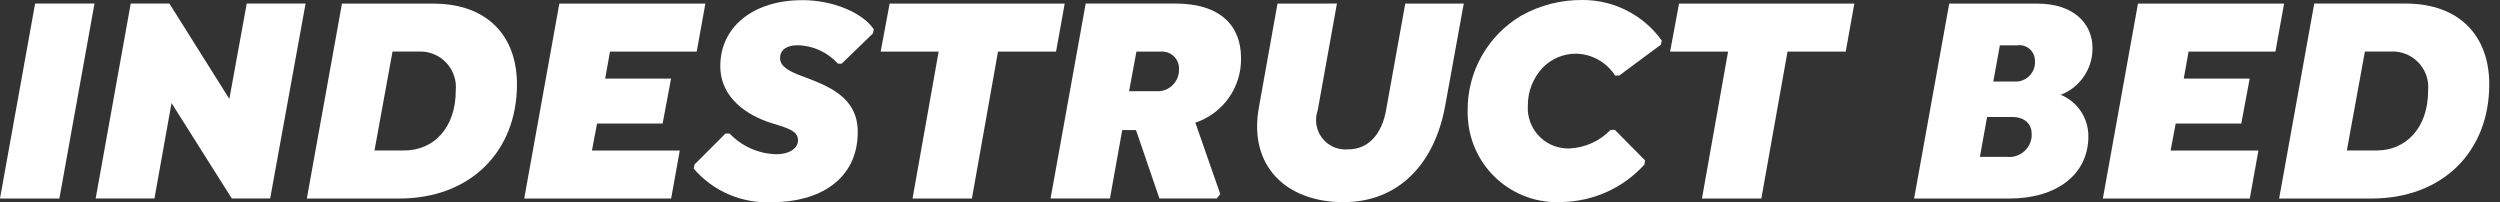
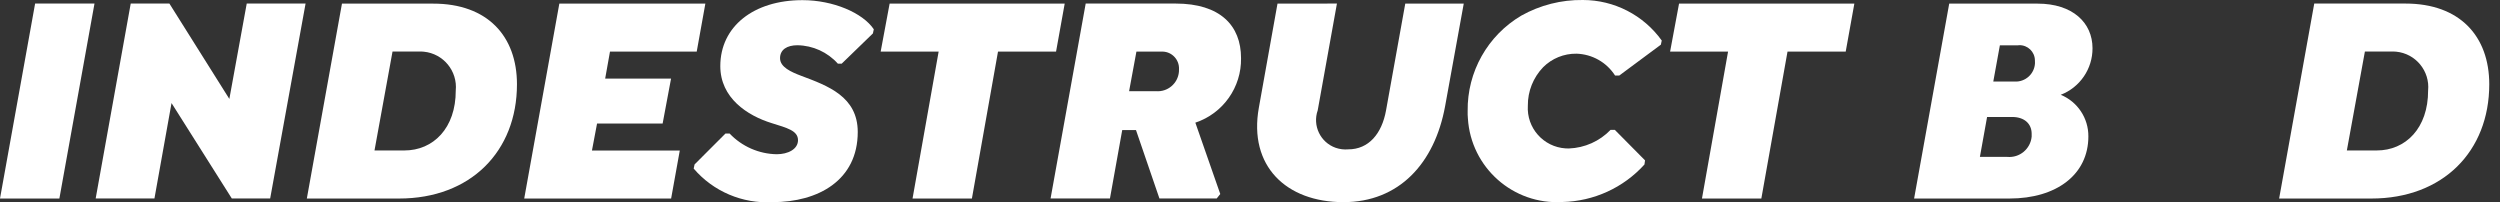
<svg xmlns="http://www.w3.org/2000/svg" width="173" height="14" viewBox="0 0 173 14" fill="none">
  <rect x="0" y="0" width="173" height="14" fill="#333333" stroke="none" />
  <path d="M6.539 0.246L4.109 13.738H0L2.43 0.246H6.539Z" fill="white" />
  <path d="M21.146 0.246L18.696 13.733H16.04L11.87 7.132L10.688 13.733H6.621L9.046 0.246H11.722L15.871 6.846L17.074 0.246H21.146Z" fill="white" />
  <path d="M35.774 5.833C35.774 10.463 32.577 13.738 27.619 13.738H21.233L23.664 0.251H29.972C33.743 0.246 35.774 2.512 35.774 5.833ZM31.538 6.268C31.671 4.912 30.678 3.71 29.328 3.577C29.21 3.566 29.087 3.561 28.97 3.566H27.163L25.915 10.412H27.972C29.988 10.417 31.543 8.862 31.538 6.268Z" fill="white" />
  <path d="M42.211 3.572L41.878 5.439H46.437L45.854 8.55H41.316L40.963 10.417H47.041L46.442 13.738H36.276L38.706 0.251H48.811L48.213 3.572H42.211Z" fill="white" />
  <path d="M48.003 11.666L48.064 11.379L50.203 9.24H50.489C51.339 10.136 52.516 10.652 53.749 10.673C54.537 10.673 55.222 10.32 55.222 9.701C55.222 9.036 54.455 8.852 53.396 8.519C51.712 7.997 49.845 6.779 49.845 4.574C49.845 1.837 52.147 0.01 55.529 0.01C57.648 0.01 59.699 0.885 60.467 2.026L60.405 2.313L58.246 4.405H57.98C57.264 3.607 56.251 3.147 55.181 3.131C54.455 3.131 53.979 3.438 53.979 4.027C53.979 4.646 54.746 4.983 55.453 5.25C57.279 5.935 59.356 6.682 59.356 9.133C59.356 12.474 56.619 13.989 53.462 13.989C51.38 14.106 49.359 13.252 48.003 11.666Z" fill="white" />
  <path d="M67.256 13.738H63.148L64.954 3.572H60.942L61.562 0.251H73.677L73.079 3.572H69.062L67.256 13.738Z" fill="white" />
  <path d="M82.718 8.488L84.442 13.426L84.197 13.733H80.232L78.61 9H77.658L76.809 13.733H72.7L75.13 0.246H81.357C84.427 0.246 85.88 1.76 85.88 4.022C85.916 6.037 84.637 7.849 82.718 8.488ZM78.134 6.309H79.986C80.8 6.38 81.511 5.777 81.582 4.968C81.588 4.902 81.588 4.84 81.588 4.774C81.608 4.134 81.107 3.592 80.467 3.571C80.447 3.571 80.426 3.571 80.406 3.571H78.64L78.134 6.309Z" fill="white" />
  <path d="M92.516 0.246L91.186 7.634C90.813 8.693 91.37 9.854 92.429 10.228C92.711 10.325 93.008 10.361 93.299 10.335C94.711 10.335 95.622 9.256 95.914 7.639L97.244 0.251H101.291L100.002 7.347C99.275 11.313 96.804 13.989 92.967 13.989C89.001 13.989 86.387 11.481 87.113 7.45L88.403 0.251L92.516 0.246Z" fill="white" />
  <path d="M101.562 7.68C101.526 4.974 102.944 2.456 105.277 1.08C106.576 0.353 108.045 -0.02 109.534 0C111.698 0 113.729 1.044 114.993 2.804L114.932 3.091L112.051 5.229H111.764C111.181 4.314 110.178 3.746 109.089 3.715C108.224 3.705 107.395 4.042 106.786 4.651C106.101 5.362 105.717 6.319 105.727 7.307C105.63 8.847 106.801 10.172 108.342 10.269C108.418 10.274 108.495 10.274 108.572 10.274C109.662 10.233 110.695 9.773 111.452 8.985H111.744L113.837 11.098L113.796 11.384C112.338 12.996 110.281 13.932 108.111 13.979C104.709 14.183 101.787 11.594 101.578 8.192C101.562 8.023 101.557 7.849 101.562 7.68Z" fill="white" />
  <path d="M121.885 13.738H117.776L119.582 3.572H115.571L116.19 0.251H128.321L127.723 3.572H123.696L121.885 13.738Z" fill="white" />
  <path d="M144.515 9.44C144.515 12.075 142.315 13.738 139.056 13.738H132.456L134.886 0.251H141.005C143.415 0.251 144.802 1.561 144.802 3.341C144.807 4.764 143.932 6.048 142.602 6.56C143.773 7.041 144.525 8.182 144.515 9.44ZM140.591 9.256C140.591 8.57 140.094 8.095 139.245 8.095H137.506L137.009 10.857H138.897C139.752 10.939 140.509 10.31 140.591 9.456C140.596 9.389 140.596 9.322 140.591 9.256ZM139.639 3.137H138.391L137.935 5.644H139.409C140.151 5.685 140.785 5.117 140.821 4.375C140.826 4.308 140.821 4.237 140.816 4.17C140.806 3.582 140.32 3.116 139.731 3.126C139.706 3.132 139.675 3.132 139.639 3.137Z" fill="white" />
-   <path d="M151.448 3.572L151.115 5.439H155.679L155.096 8.55H150.558L150.205 10.417H156.283L155.684 13.738H145.518L147.948 0.251H158.058L157.46 3.572H151.448Z" fill="white" />
-   <path d="M172.257 5.833C172.257 10.463 169.059 13.738 164.101 13.738H157.716L160.146 0.246H166.455C170.225 0.246 172.257 2.512 172.257 5.833ZM168.025 6.268C168.158 4.912 167.166 3.709 165.815 3.576C165.697 3.566 165.575 3.561 165.457 3.566H163.651L162.402 10.412H164.459C166.475 10.417 168.03 8.862 168.025 6.268Z" fill="white" />
+   <path d="M172.257 5.833C172.257 10.463 169.059 13.738 164.101 13.738H157.716L160.146 0.246H166.455C170.225 0.246 172.257 2.512 172.257 5.833ZM168.025 6.268C168.158 4.912 167.166 3.709 165.815 3.576C165.697 3.566 165.575 3.561 165.457 3.566H163.651L162.402 10.412H164.459C166.475 10.417 168.03 8.862 168.025 6.268" fill="white" />
</svg>